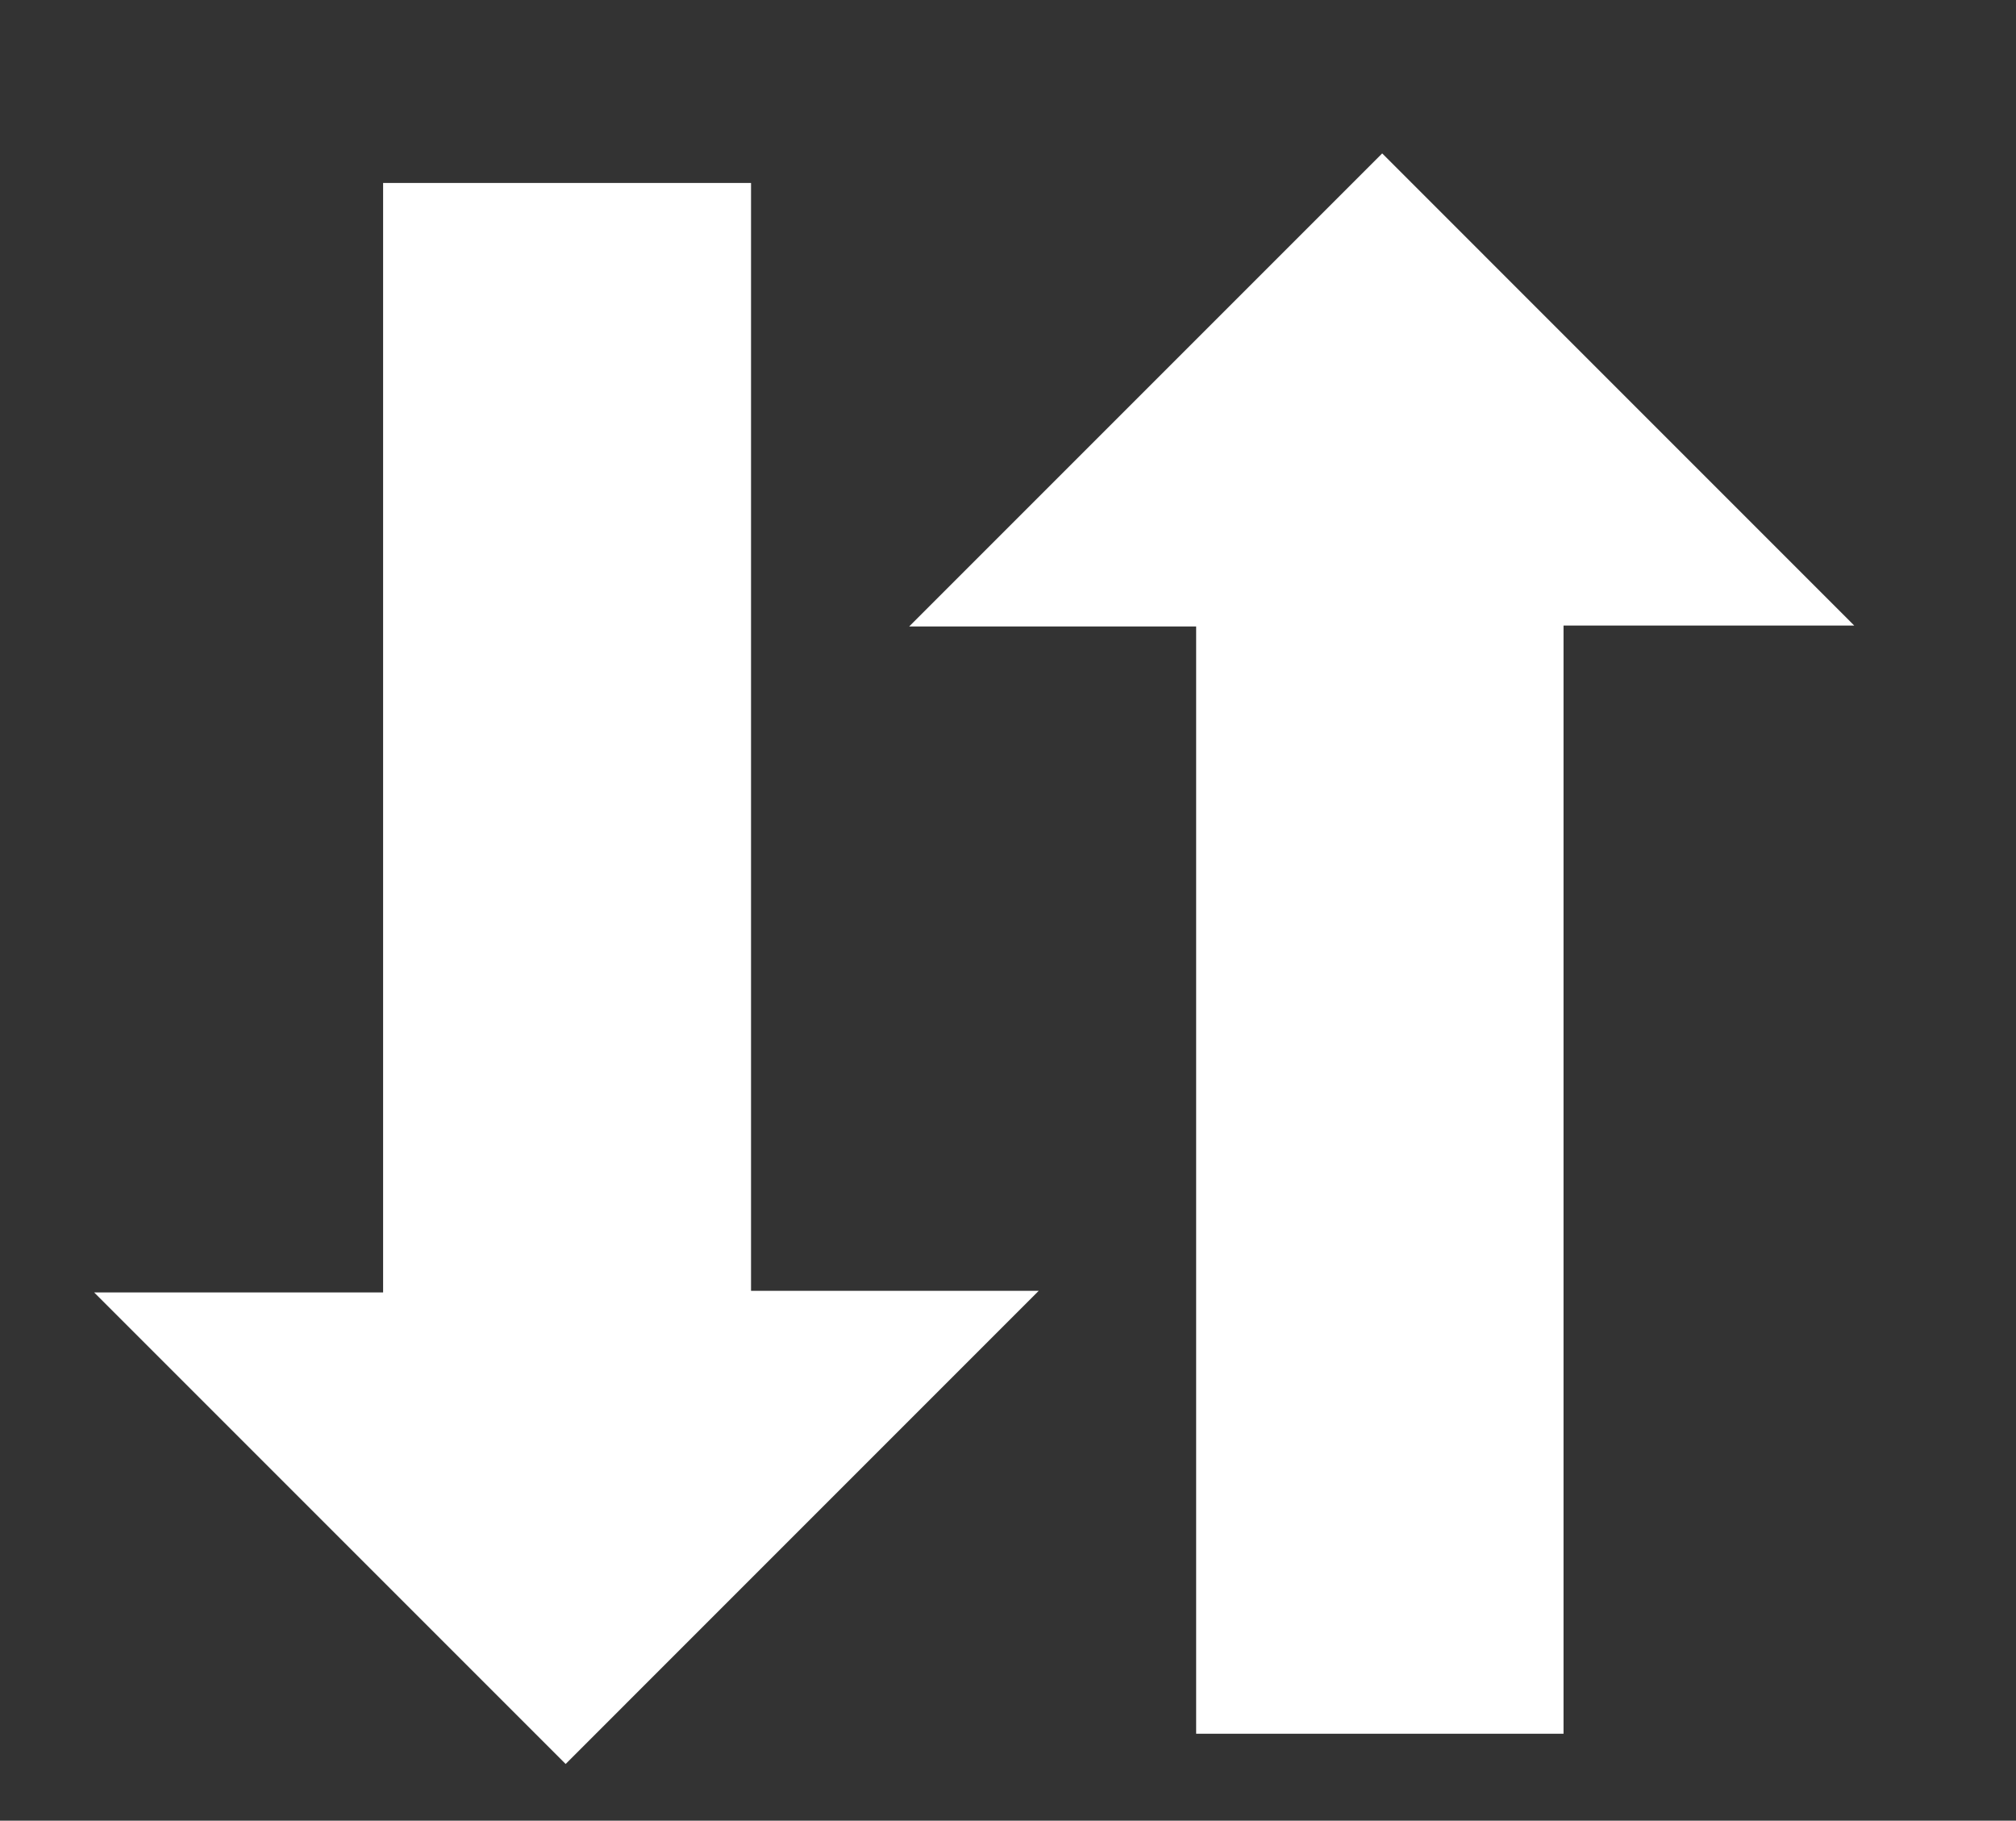
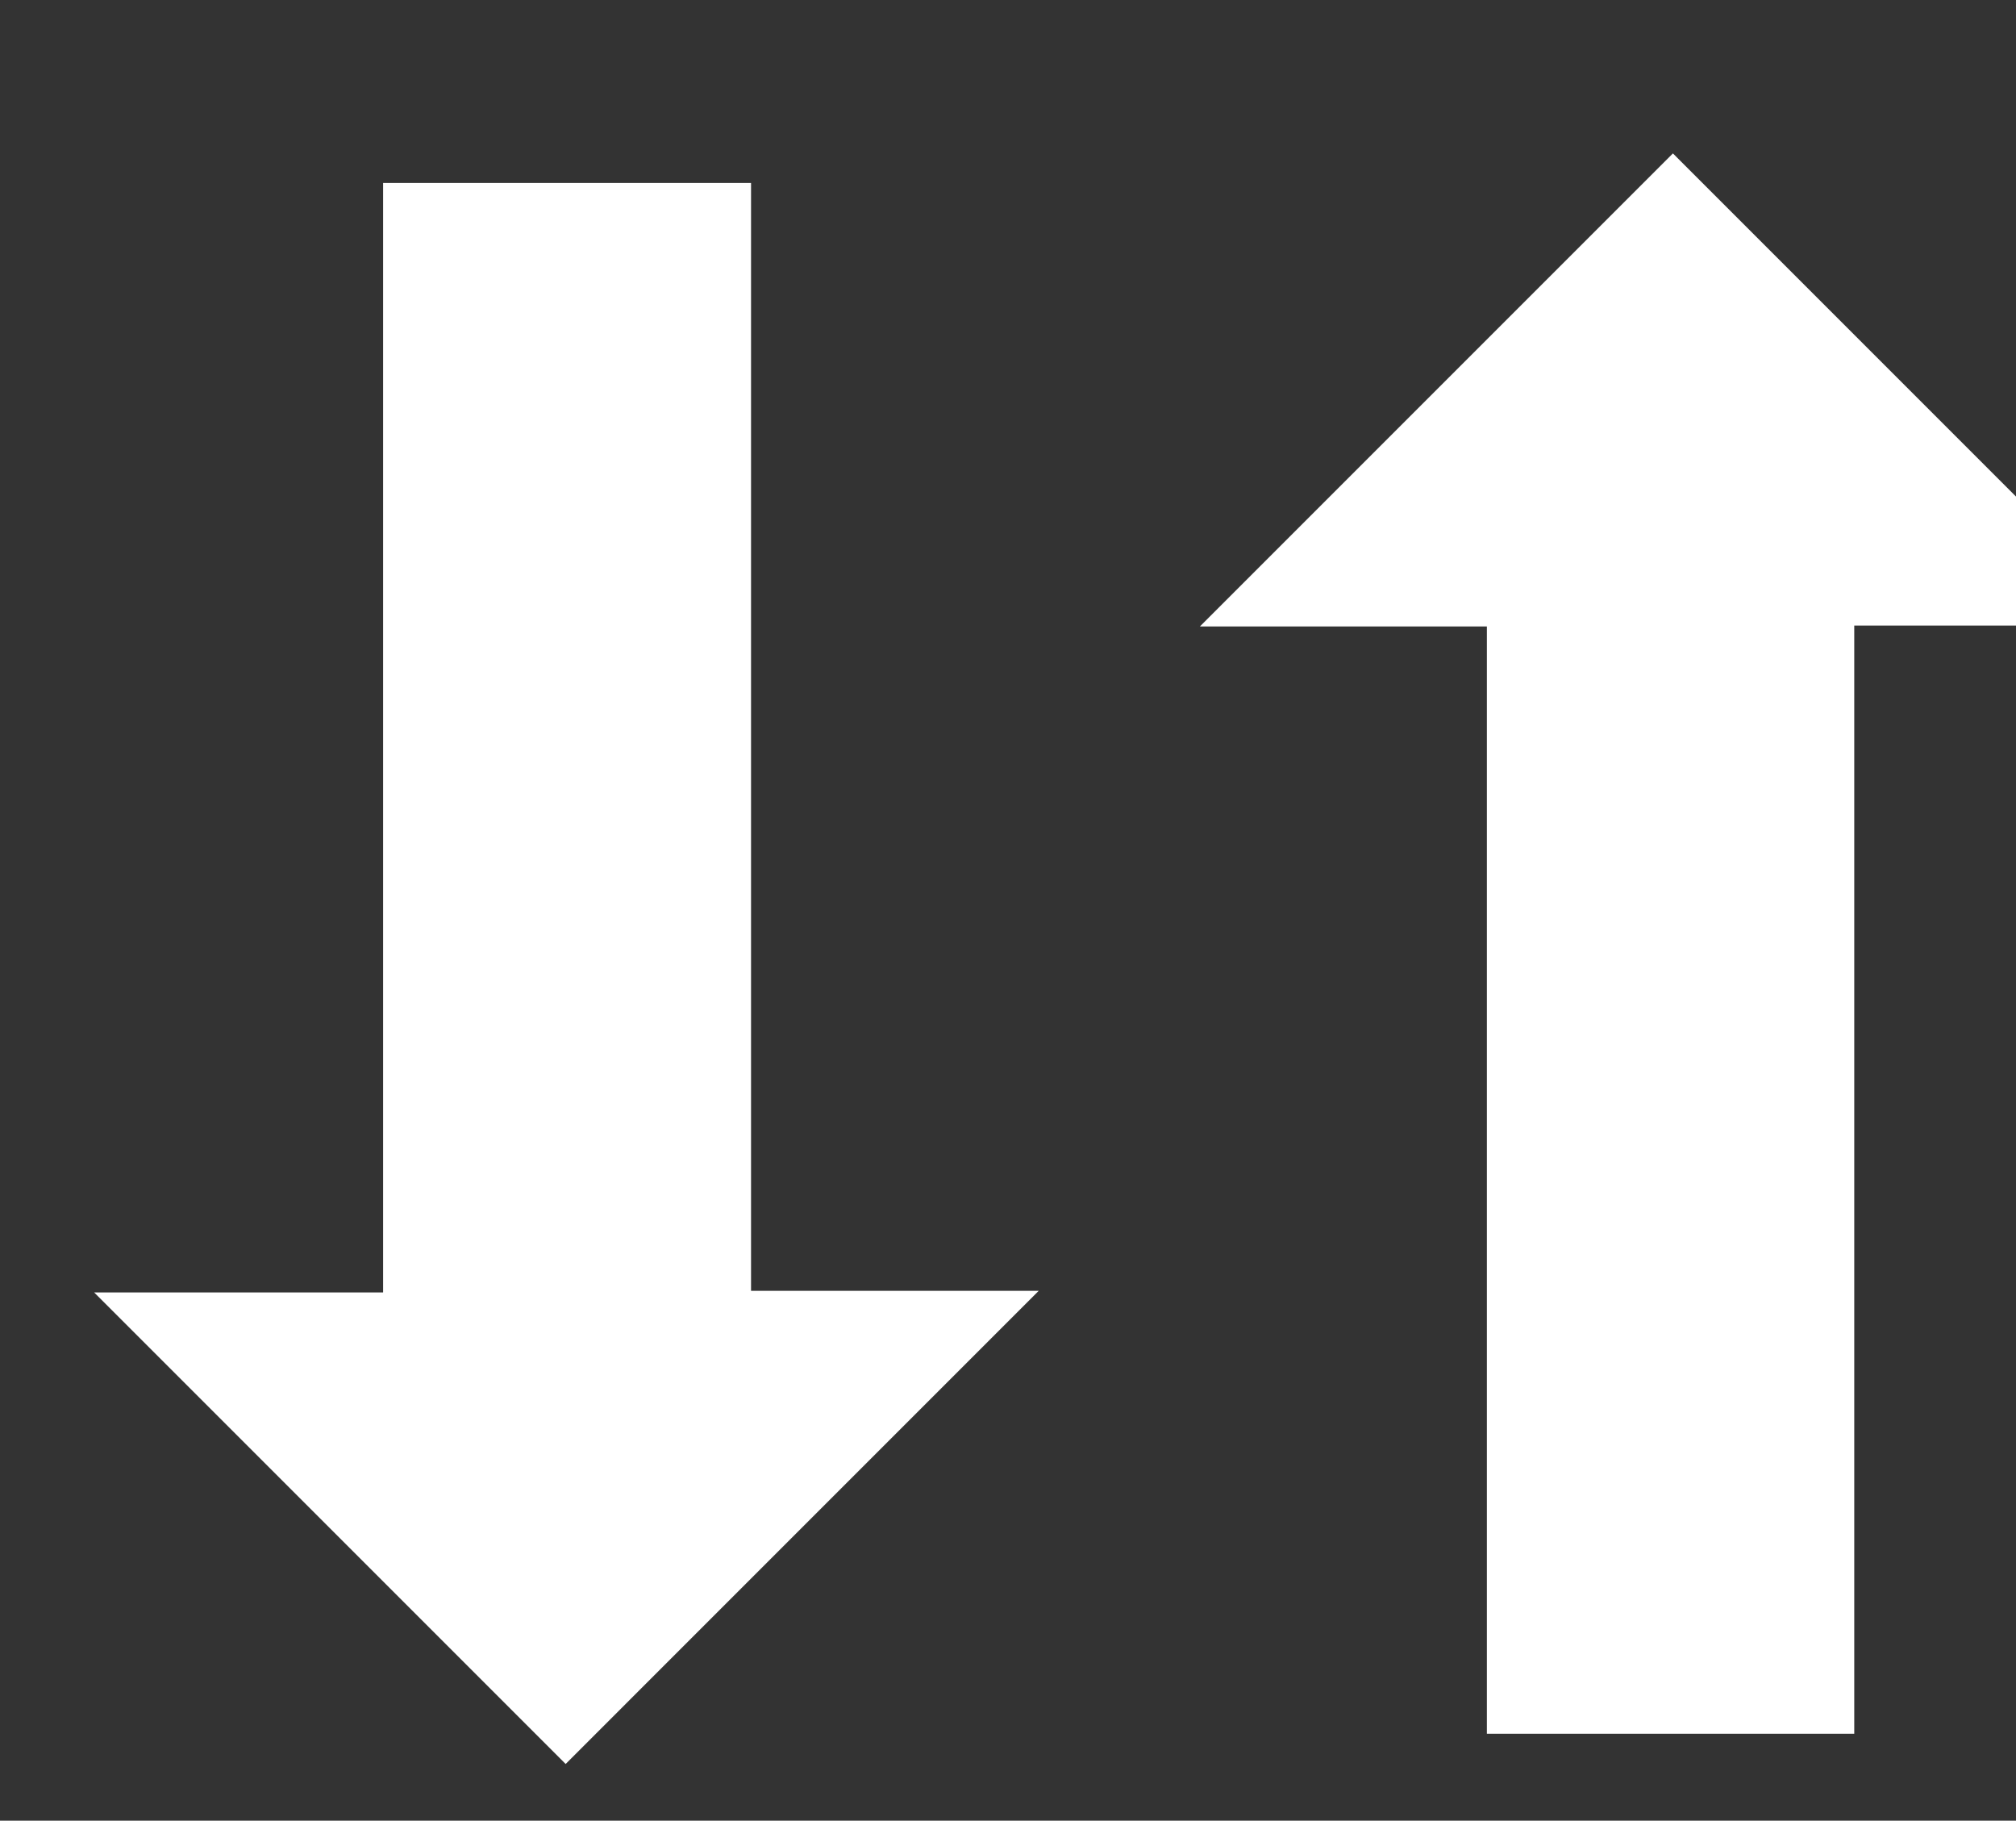
<svg xmlns="http://www.w3.org/2000/svg" width="239.13" height="215.942" fill-rule="evenodd" fill="#fff">
  <rect width="100%" height="100%" fill="#333333" stroke="none" />
-   <path d="M219.944 74.195H185.46v131.438h-43.577V74.3h-34.037l56.105-56.105 55.992 56zM45.443 21.7h43.642v131.398h34.126L67.094 209.22l-55.927-55.928h34.276V21.7z" />
+   <path d="M219.944 74.195v131.438h-43.577V74.3h-34.037l56.105-56.105 55.992 56zM45.443 21.7h43.642v131.398h34.126L67.094 209.22l-55.927-55.928h34.276V21.7z" />
</svg>